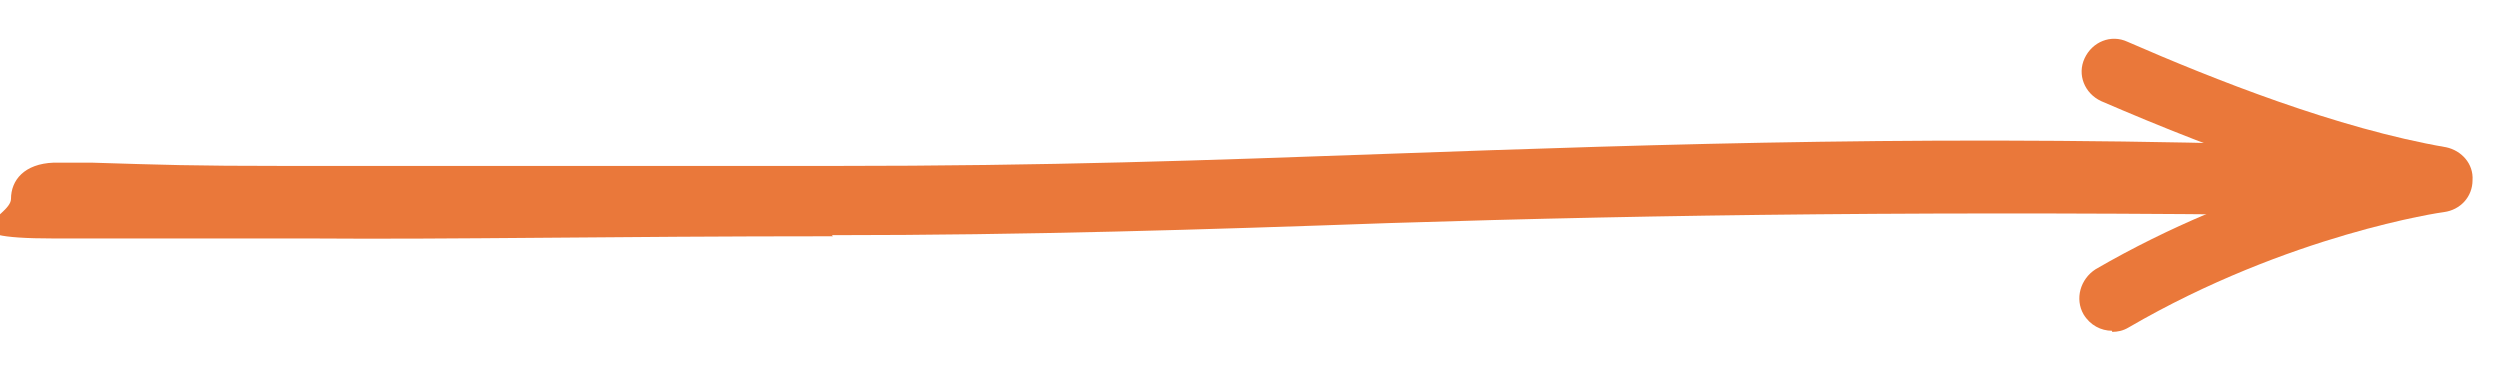
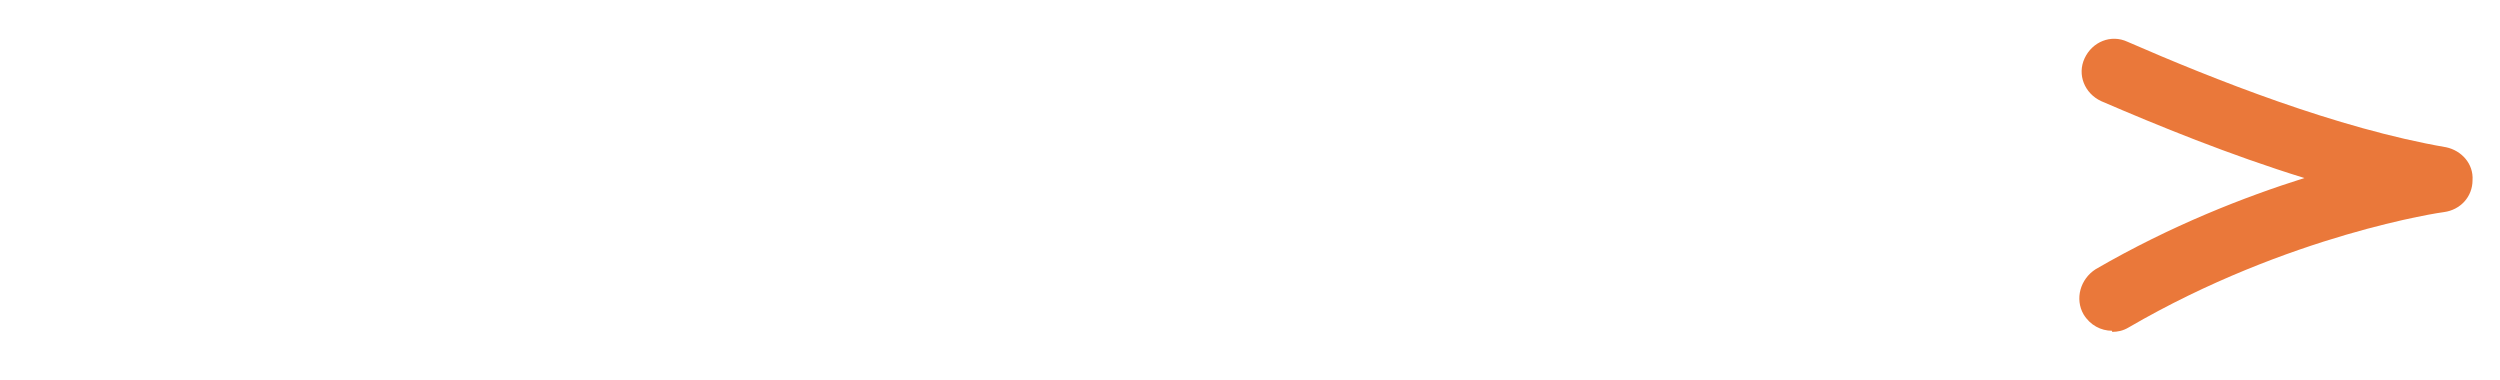
<svg xmlns="http://www.w3.org/2000/svg" id="Layer_1" version="1.1" viewBox="0 0 227.5 34.6">
  <defs>
    <style>
      .st0 {
        fill: #ea783a;
      }
    </style>
  </defs>
-   <path class="st0" d="M75.8,21.5c-20.1,0-34.6.3-47.5.2-10.4,0-12.9,0-23.4,0s-3.9-1.9-3.9-3.6,1.2-3.2,3.9-3.3c1.2,0,2.4,0,3.4,0,6.6.2,8.9.3,17.9.3,12.9,0,29.4,0,49.5,0s33.7-.5,50.5-1.1c25.3-.9,51.5-1.8,85.2-.7,1.6,0,2.9,1.4,2.9,3.1,0,1.6-1.4,3.2-3.1,3.2-34.3-.4-59.6-.1-84.8.7-16.9.6-32.9,1.1-50.7,1.1Z" />
  <path class="st0" d="M192.2,30.1c-1,0-2-.5-2.6-1.5-.8-1.4-.3-3.2,1.1-4.1,6.9-4,13.6-6.6,19-8.3-6.8-2.1-13.4-4.8-18.5-7-1.5-.7-2.2-2.4-1.5-3.9.7-1.5,2.4-2.2,3.9-1.5,7.8,3.4,19.1,7.9,29,9.6,1.4.3,2.5,1.5,2.4,3,0,1.5-1.1,2.7-2.6,2.9-.1,0-14.1,2-28.7,10.5-.5.3-1,.4-1.5.4Z" />
</svg>